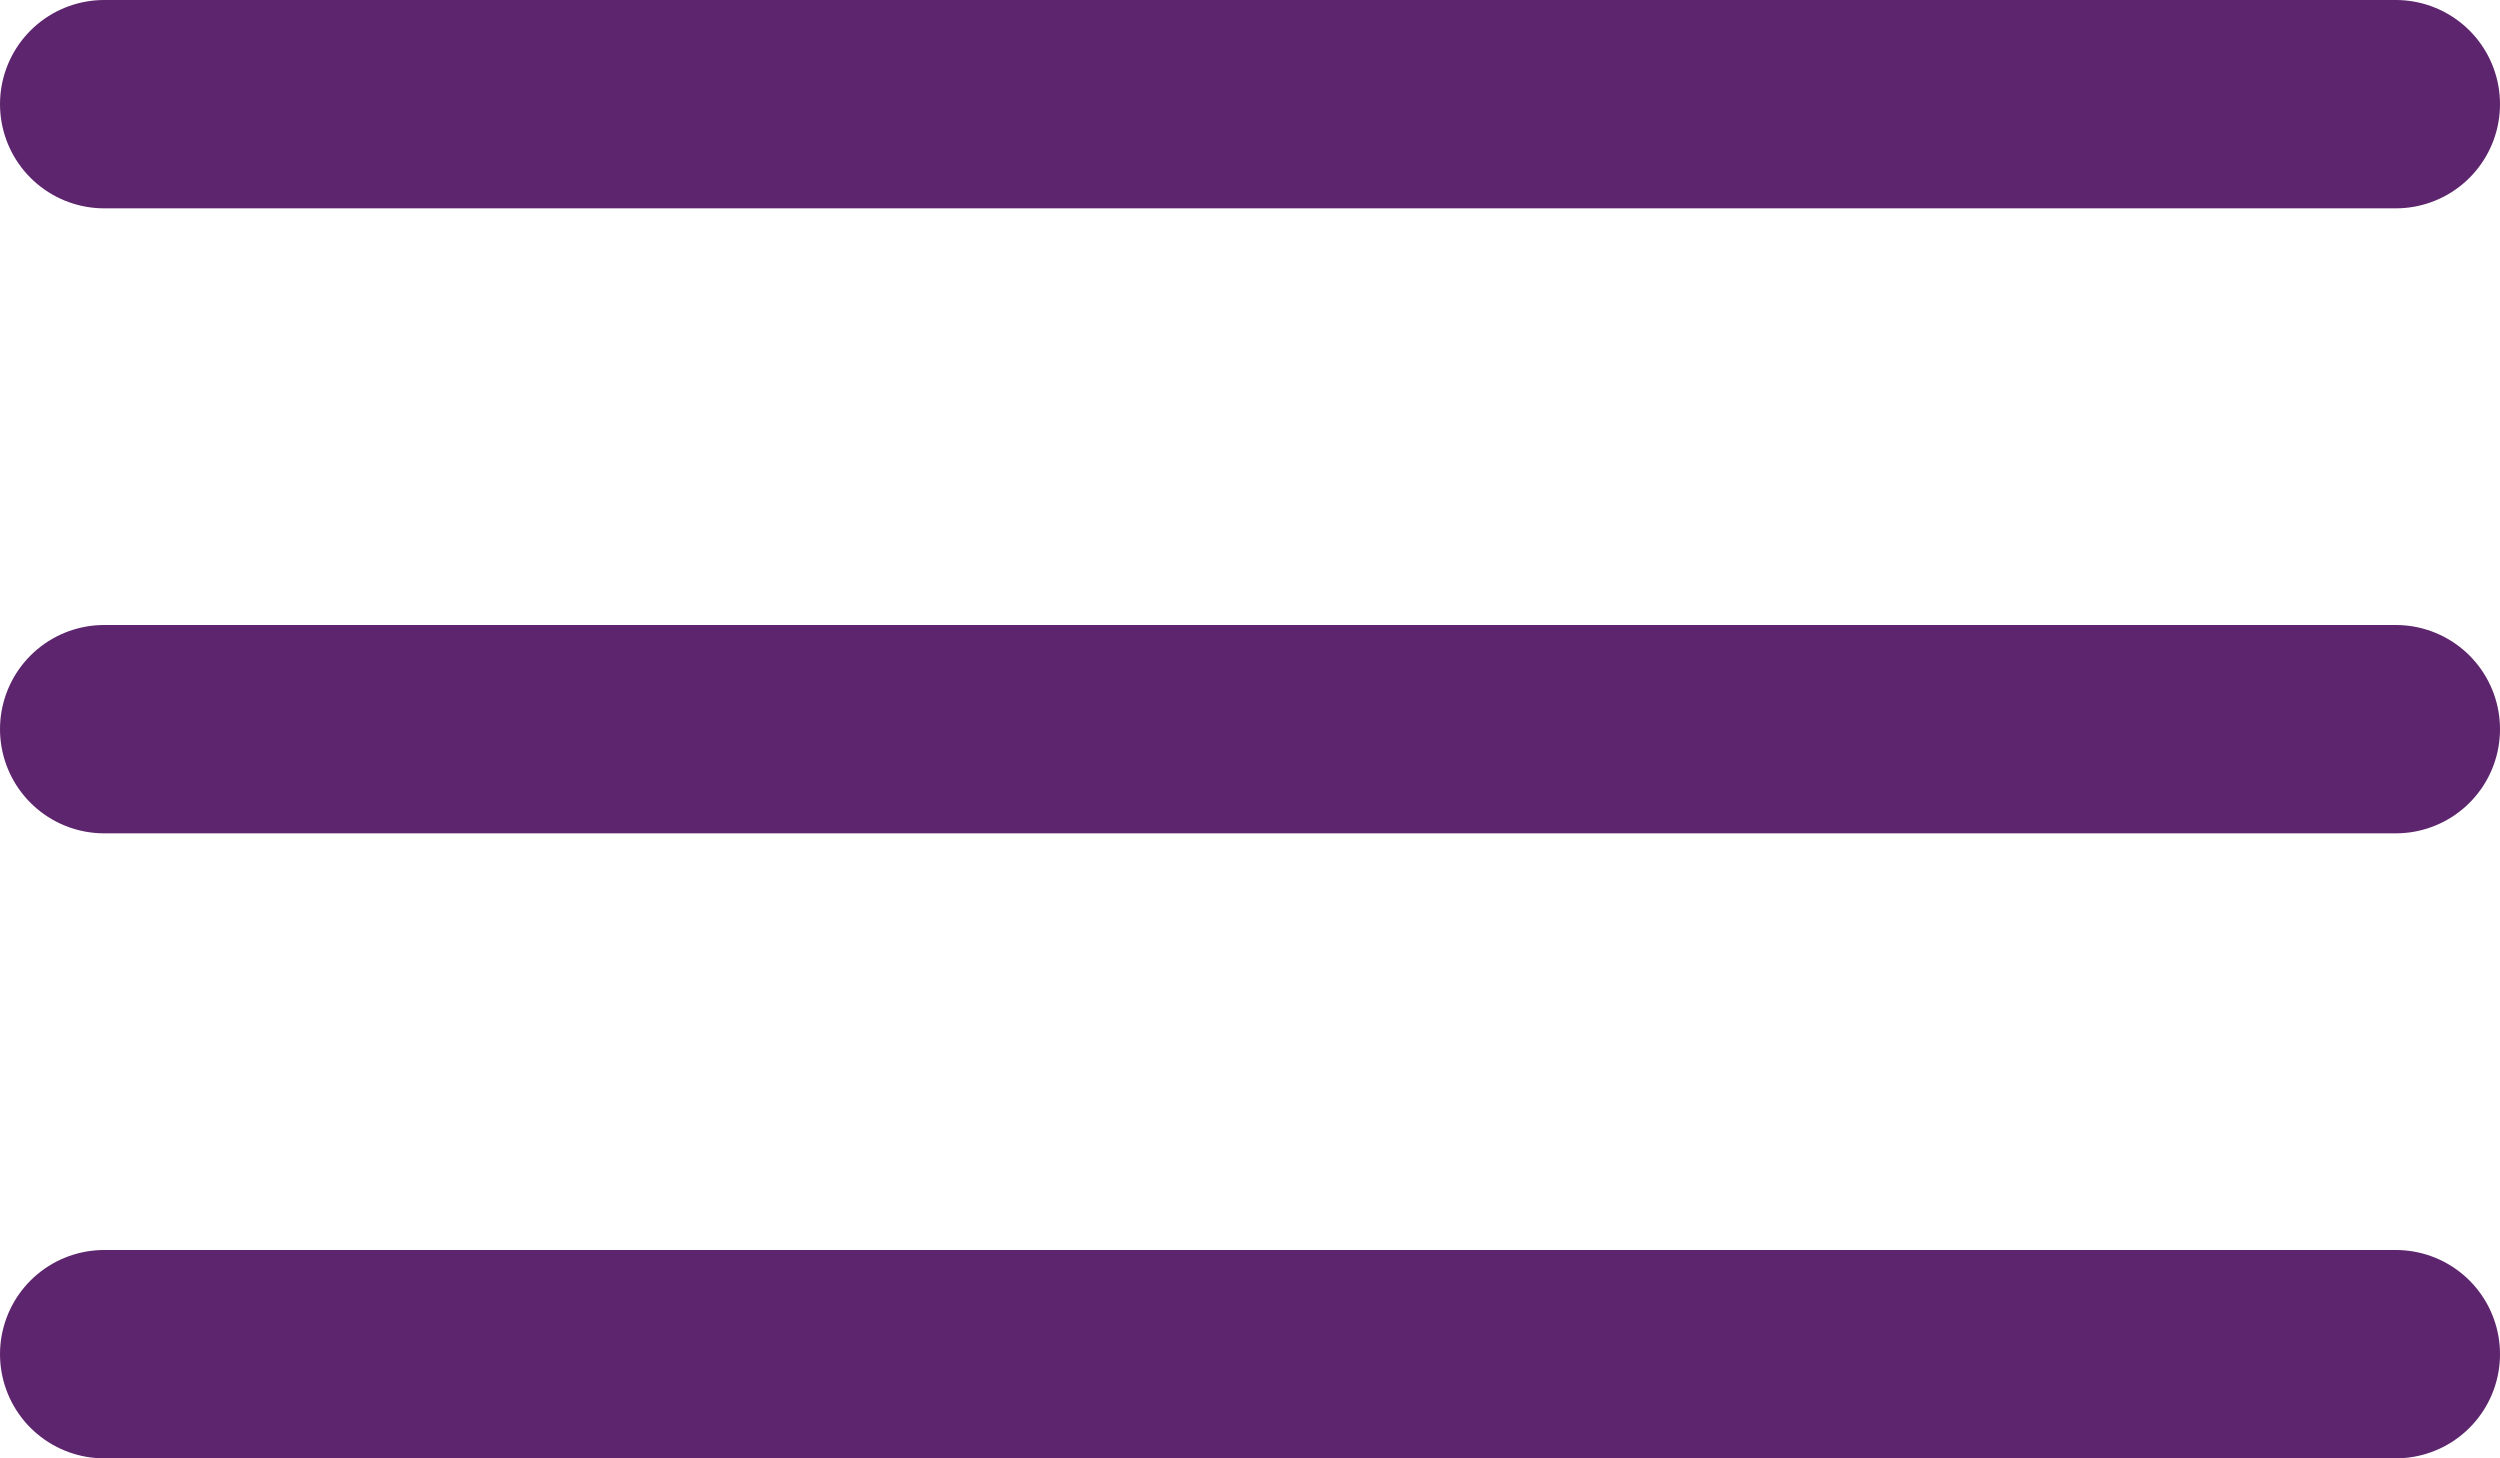
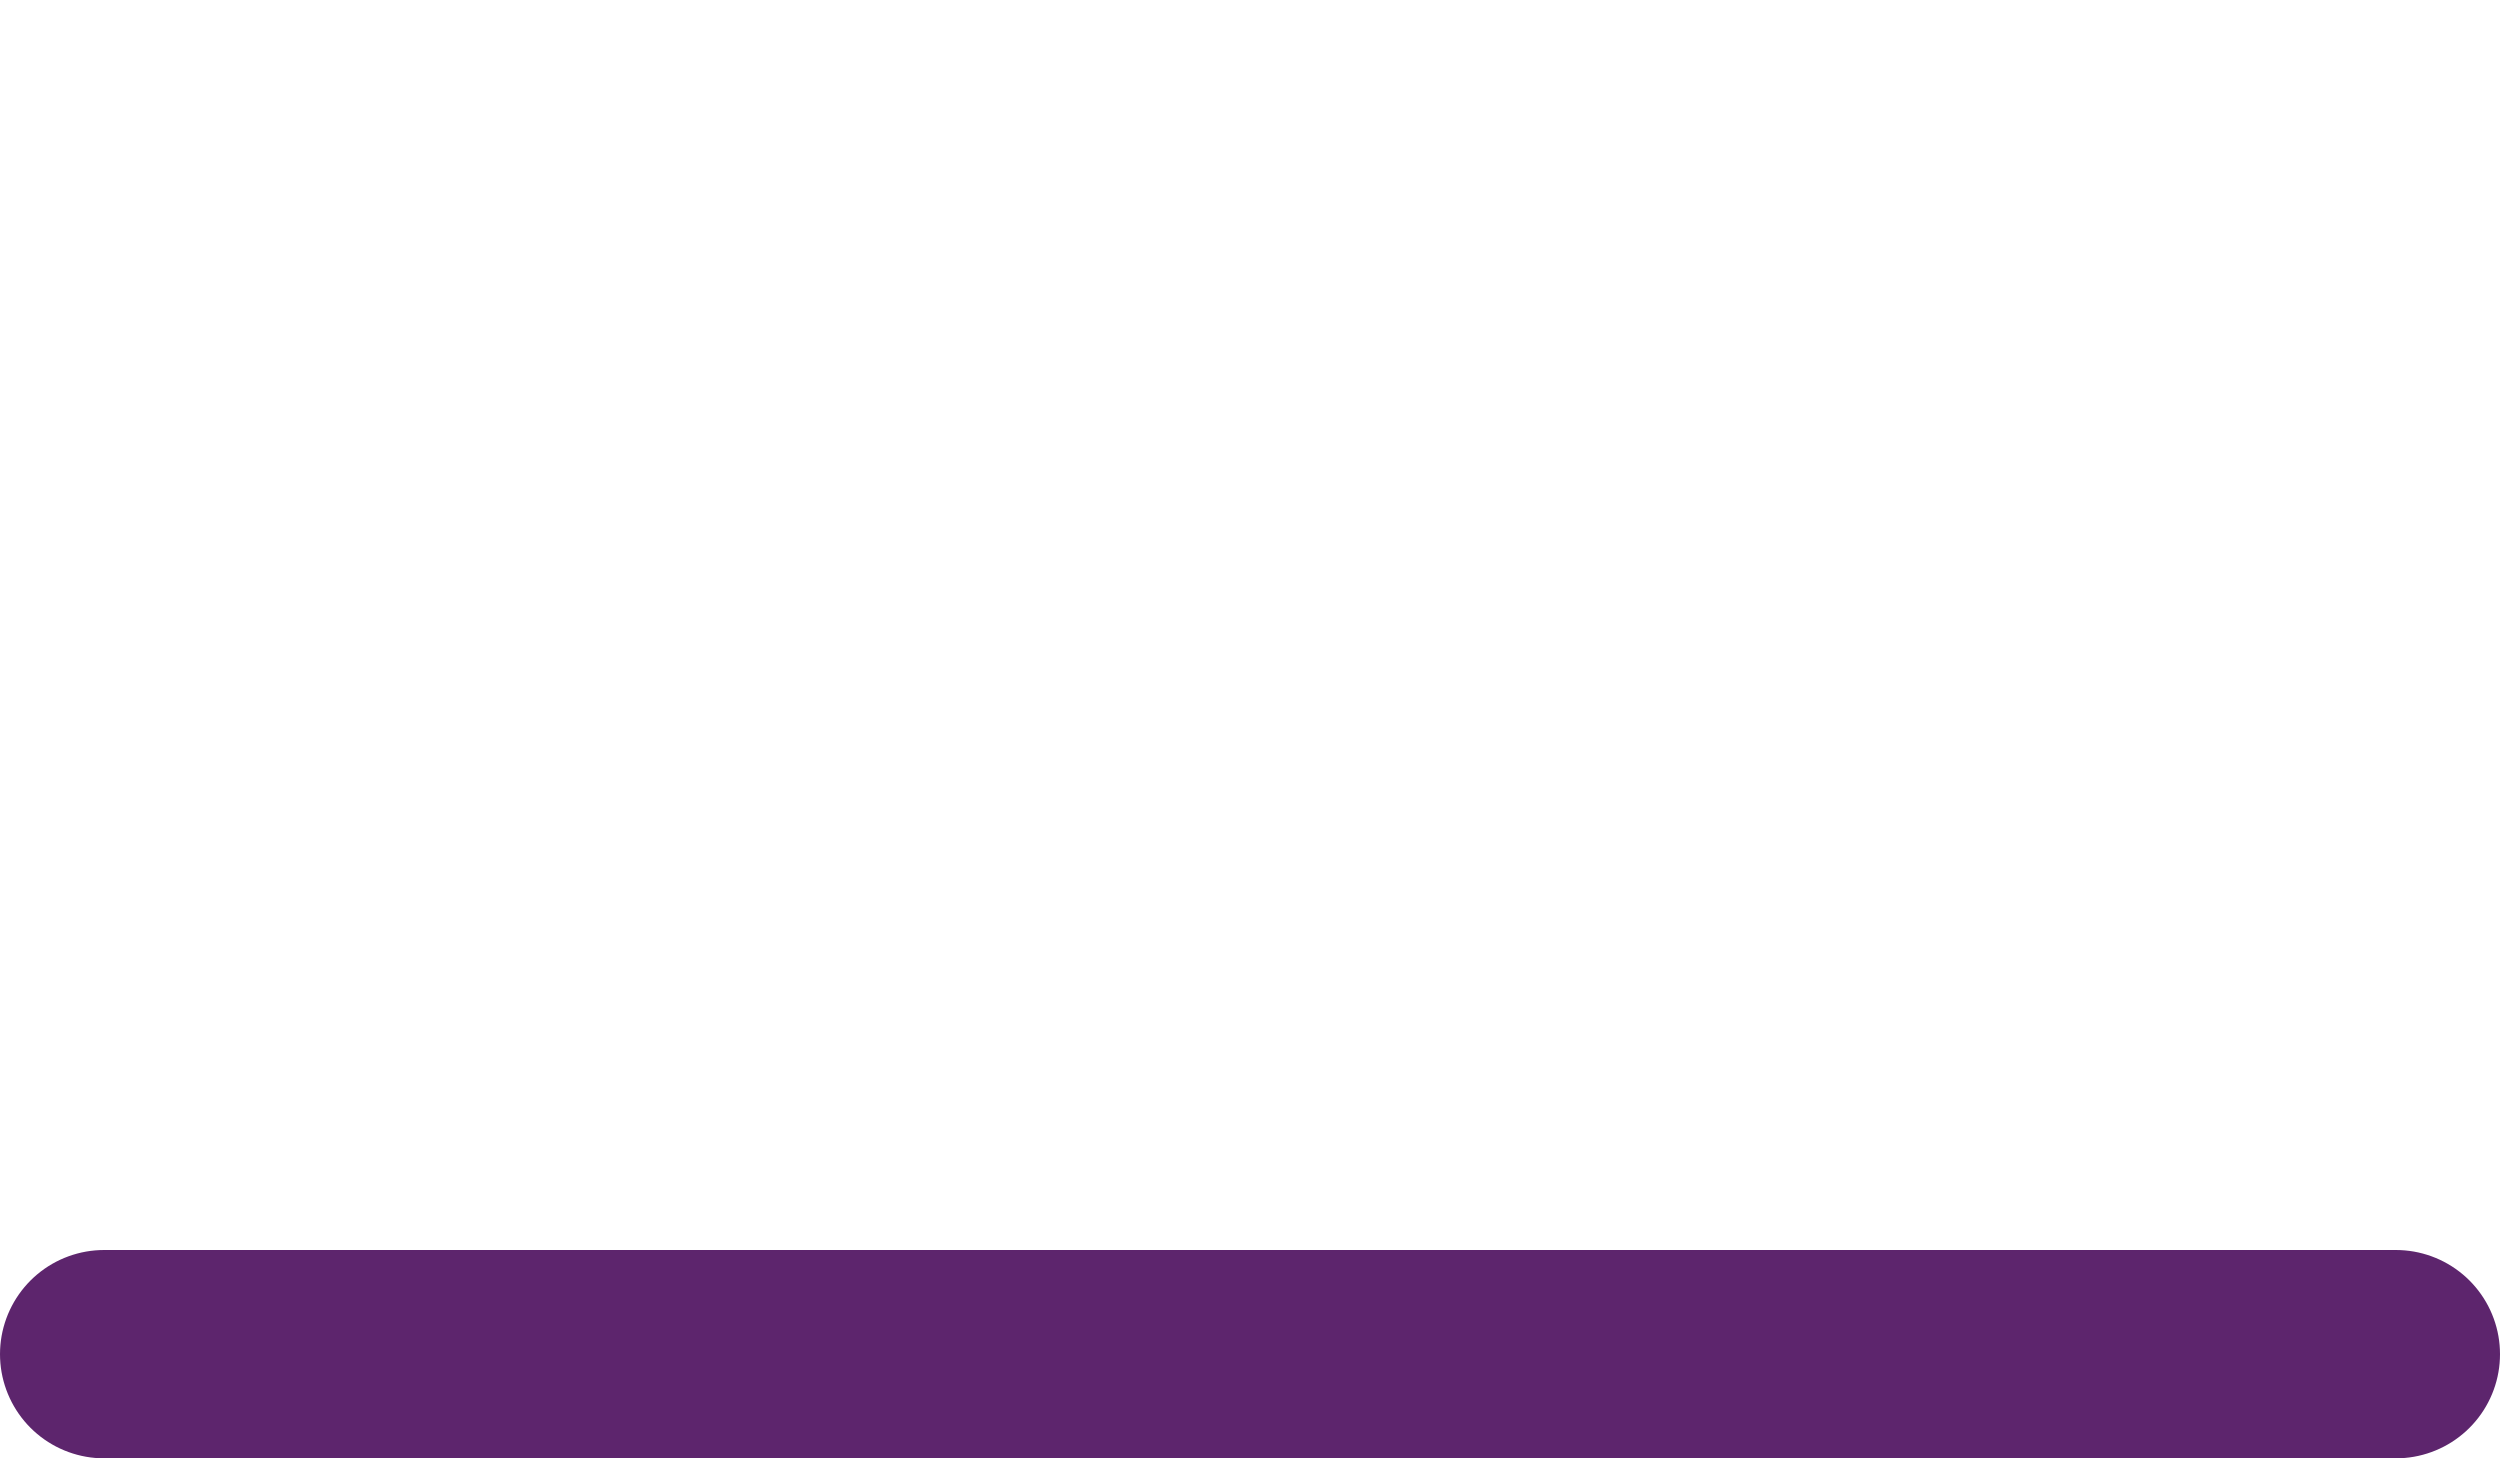
<svg xmlns="http://www.w3.org/2000/svg" width="24" height="14" viewBox="0 0 24 14">
  <g id="icon-hamburger" transform="translate(1 1)">
-     <line id="Line_151" data-name="Line 151" x2="22" fill="none" stroke="#5d256d" stroke-linecap="round" stroke-width="2" />
-     <line id="Line_151-2" data-name="Line 151" x2="22" transform="translate(0 6)" fill="none" stroke="#5d256d" stroke-linecap="round" stroke-width="2" />
    <line id="Line_151-3" data-name="Line 151" x2="22" transform="translate(0 12)" fill="none" stroke="#5d256d" stroke-linecap="round" stroke-width="2" />
  </g>
</svg>